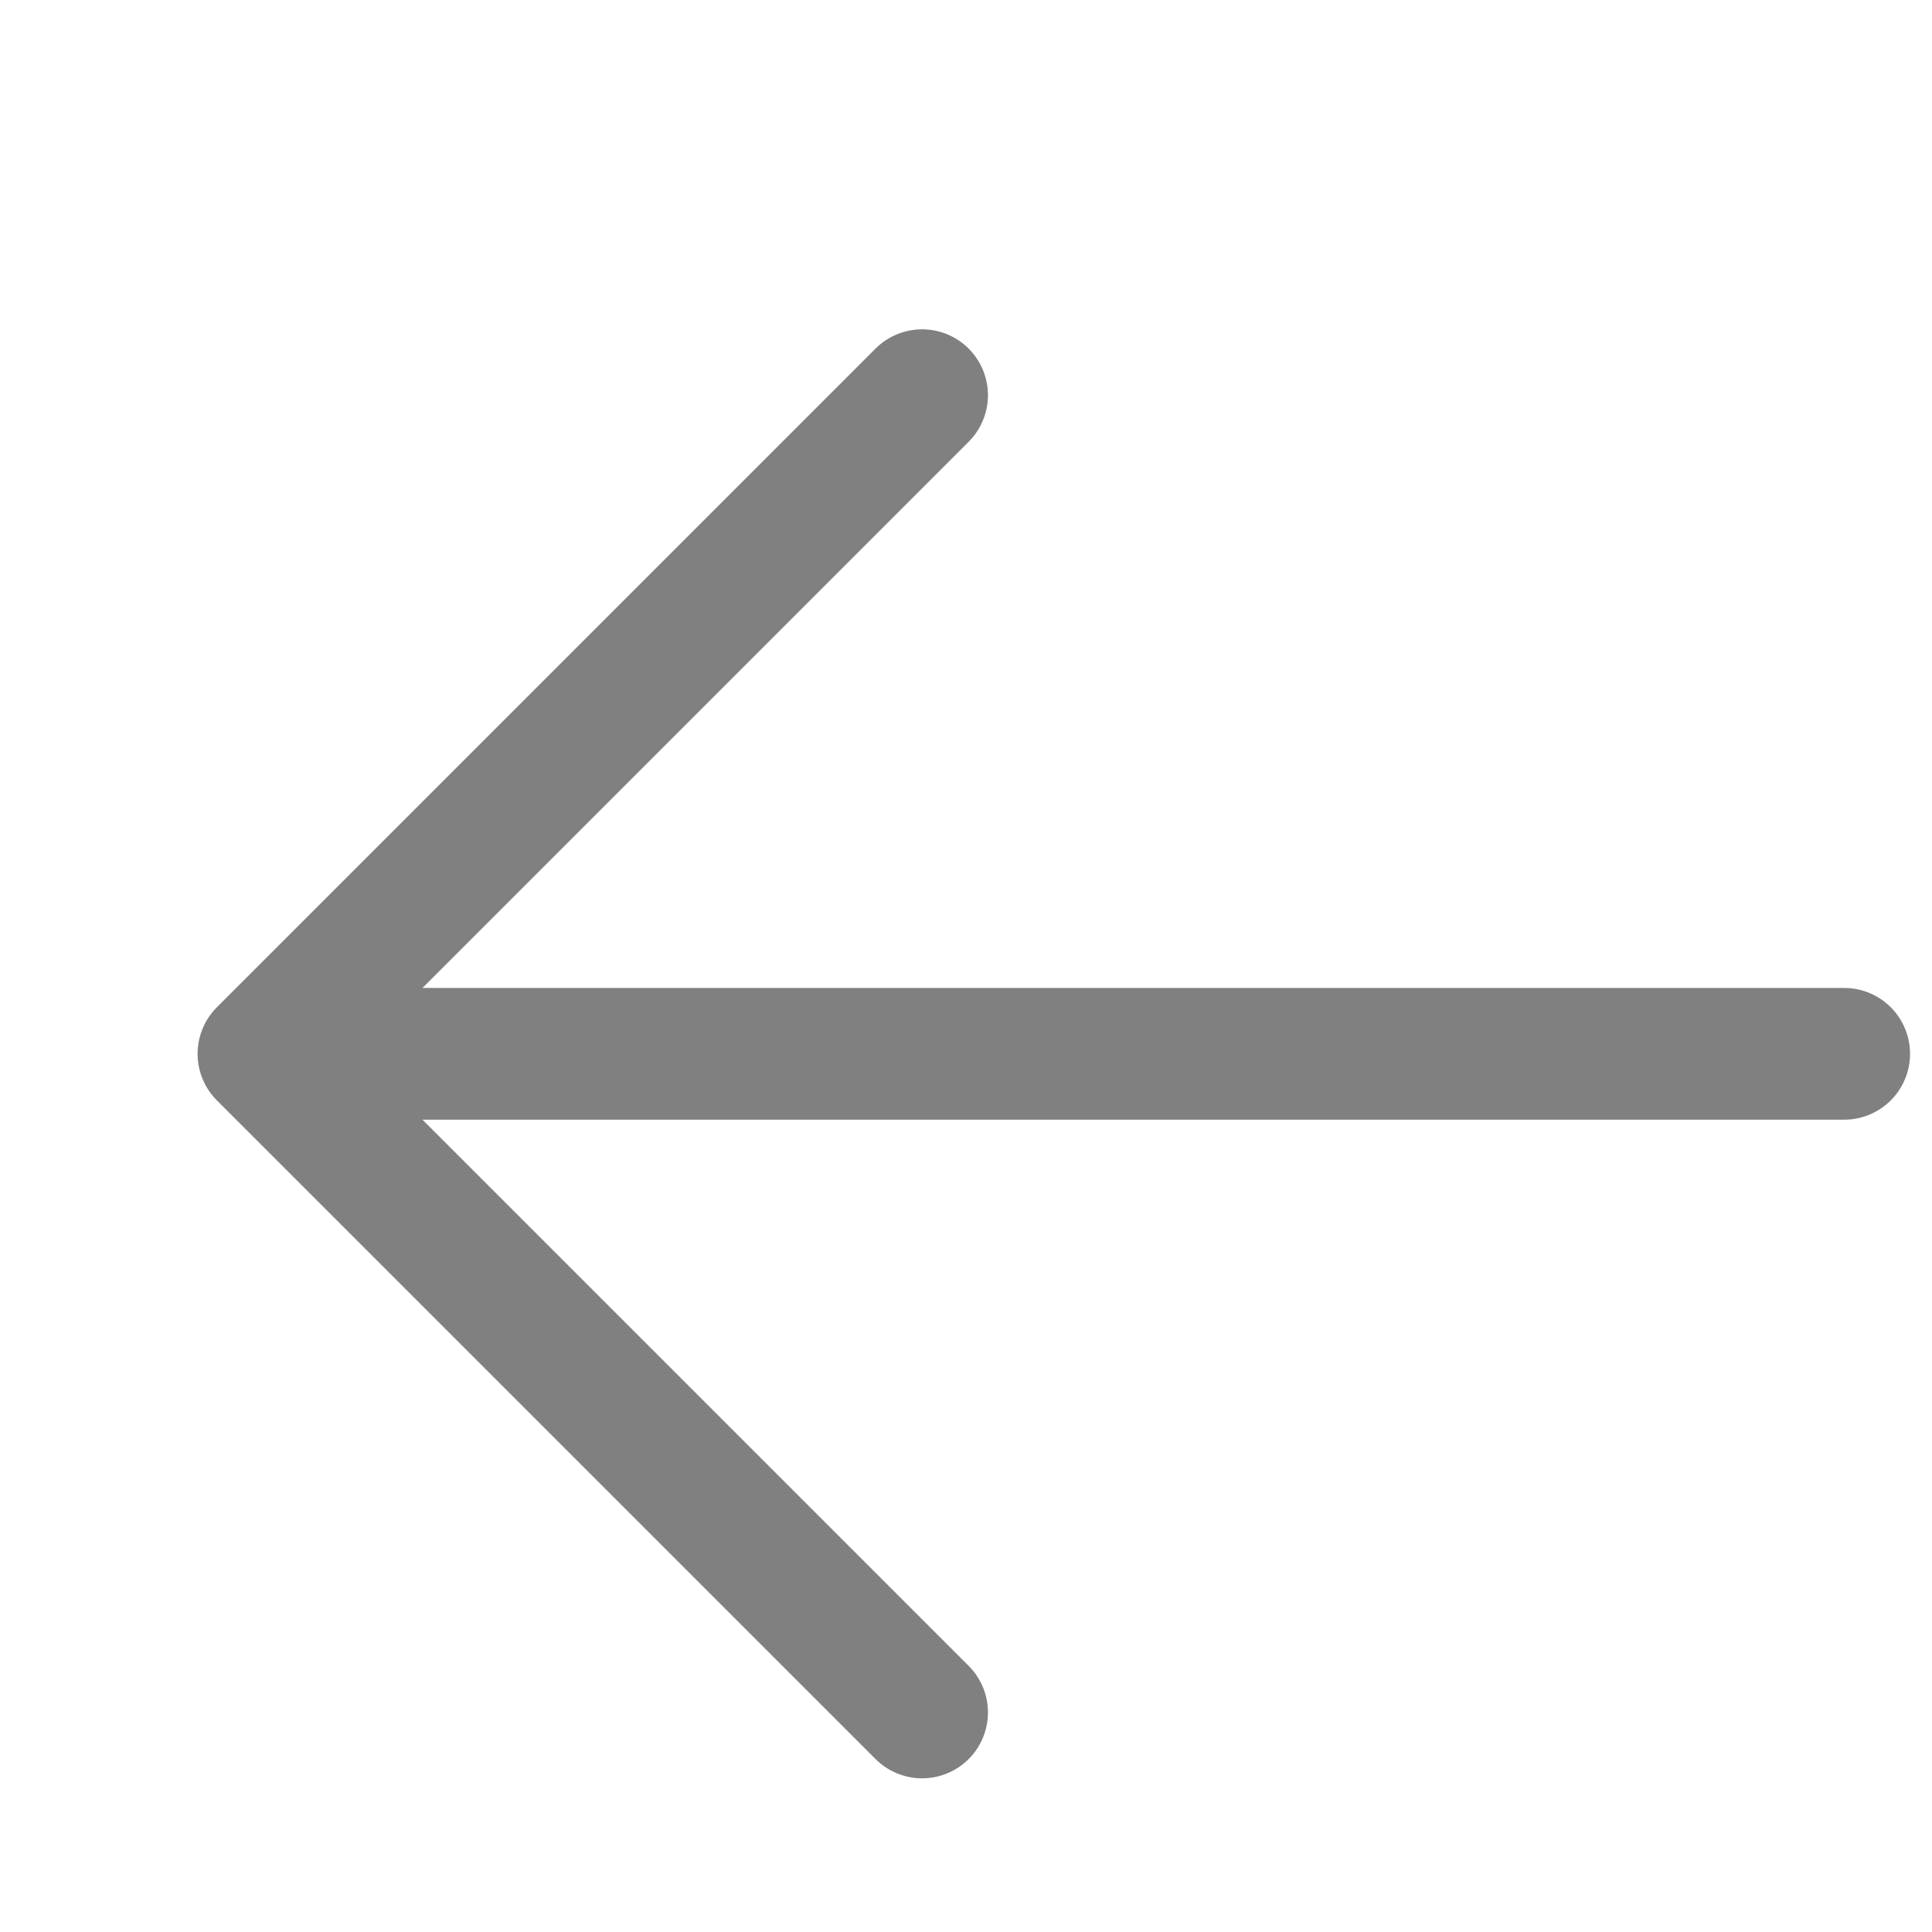
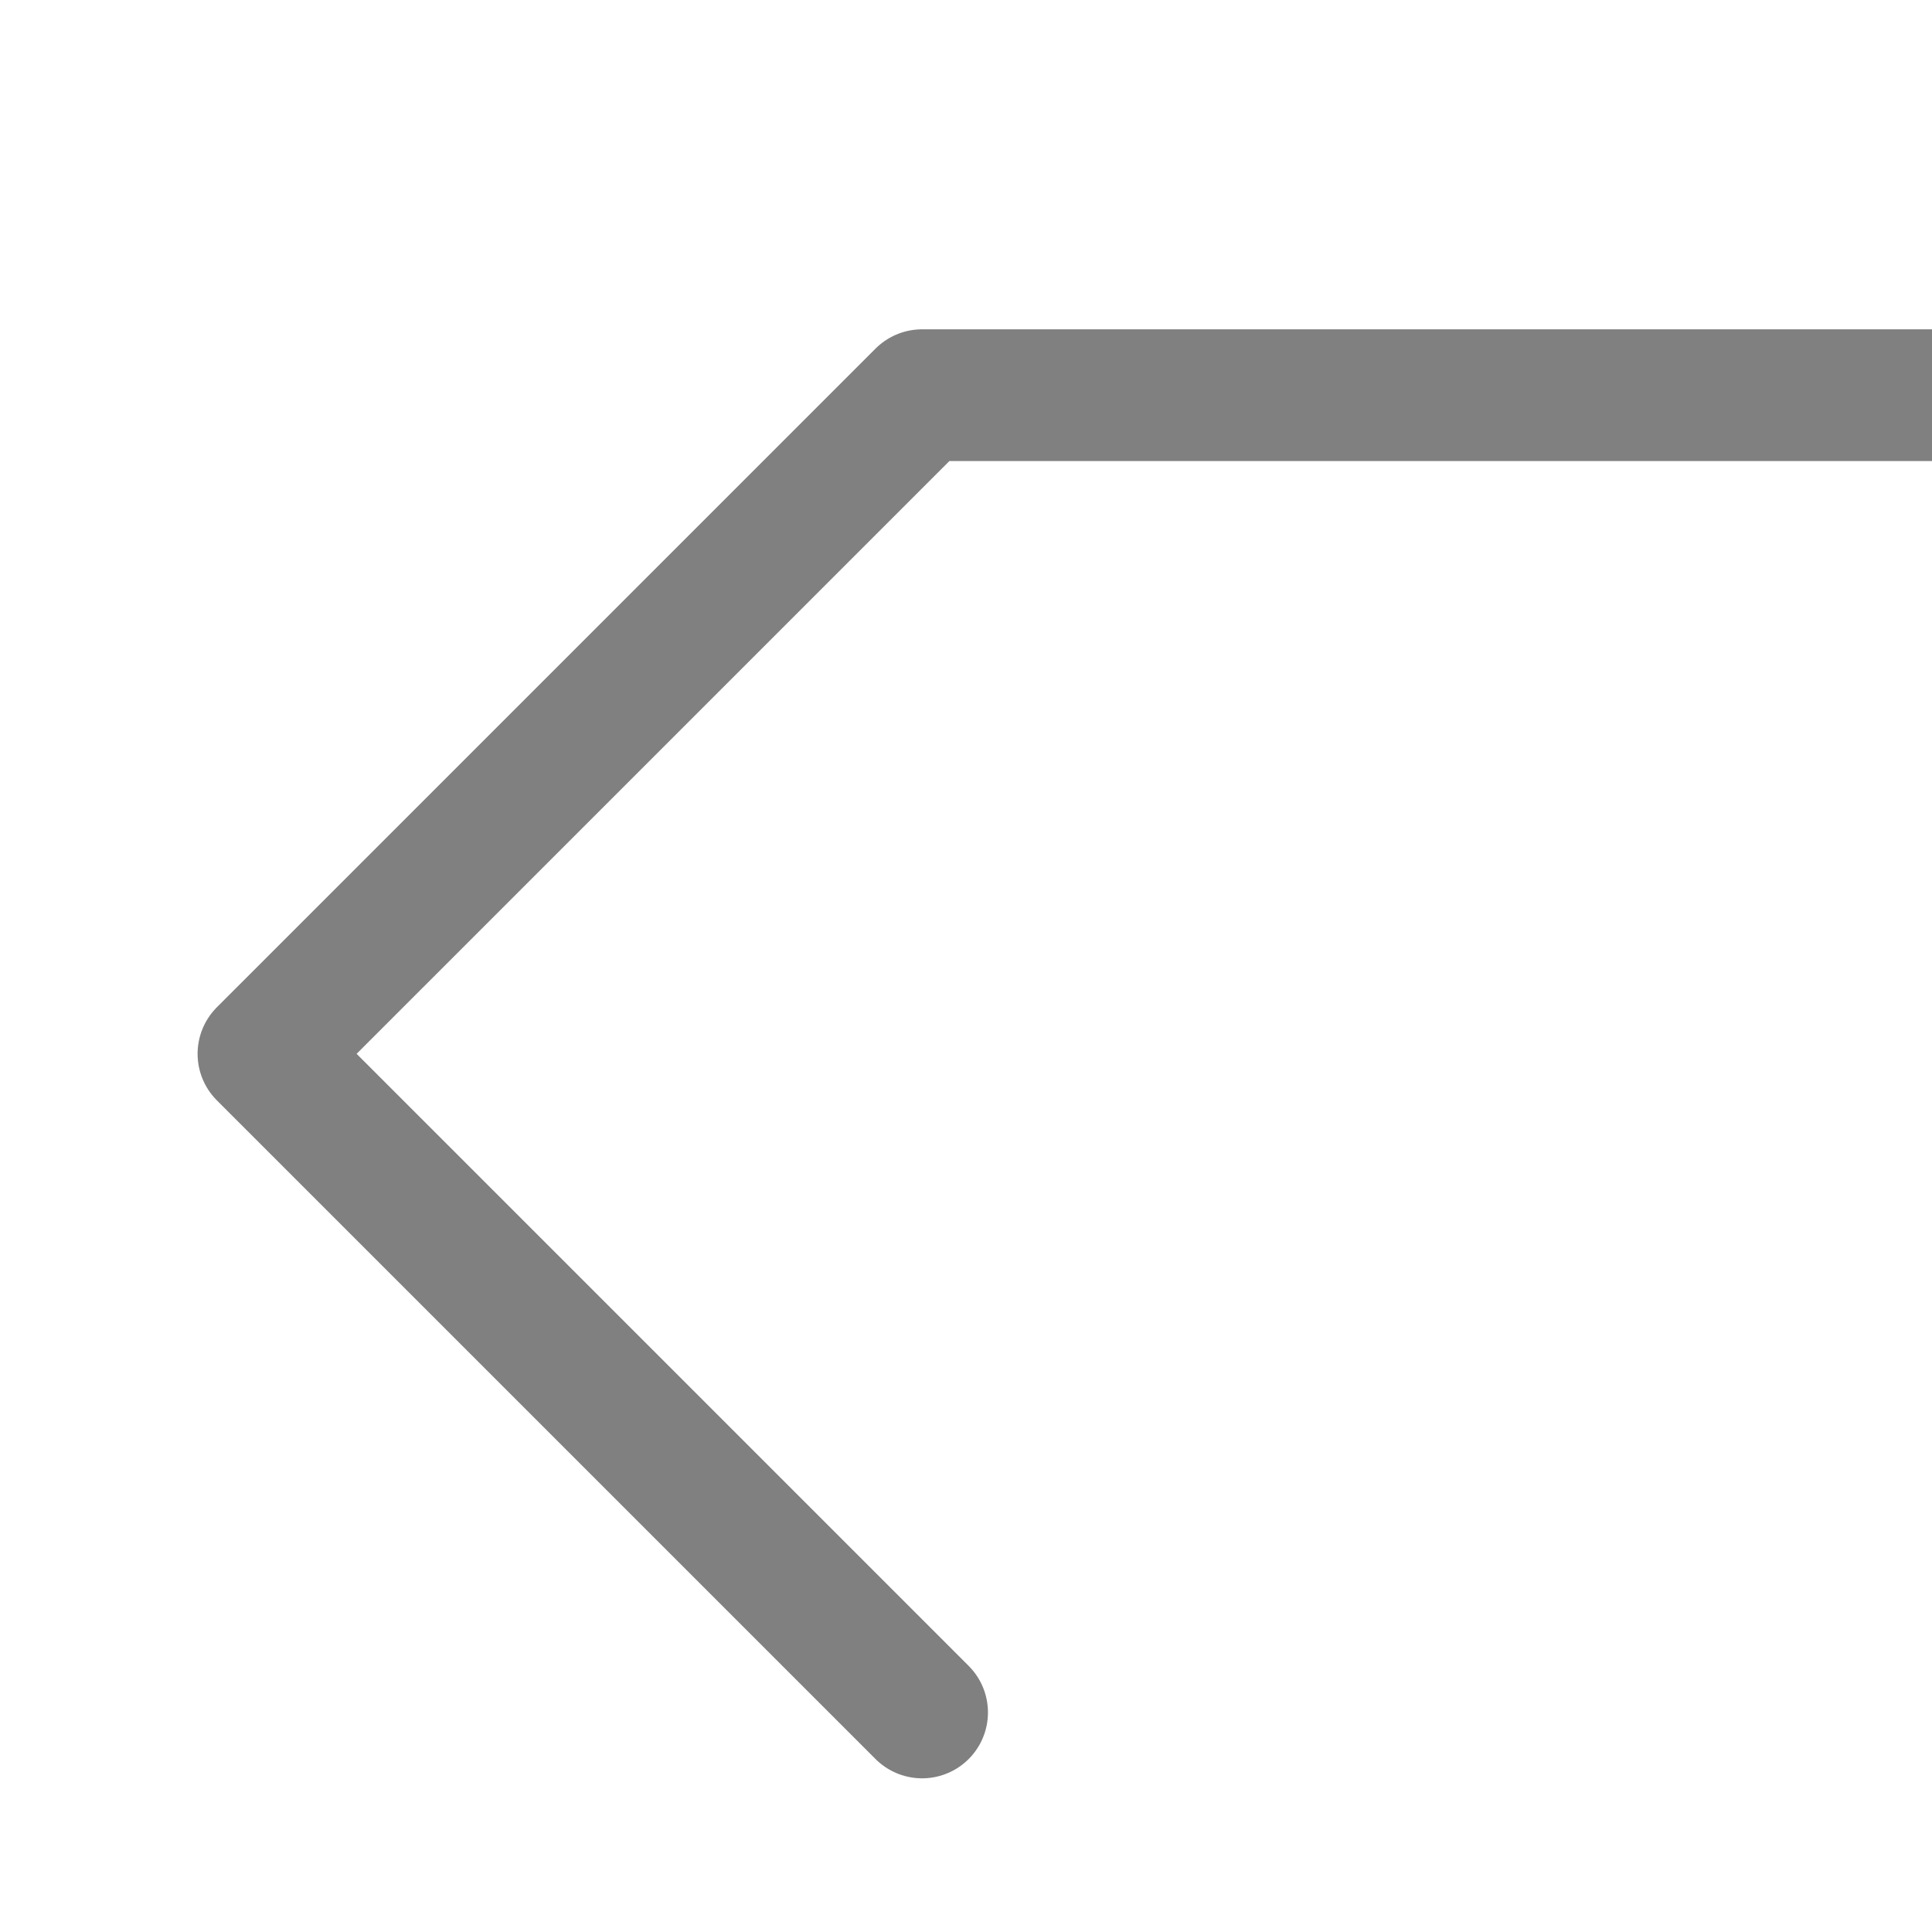
<svg xmlns="http://www.w3.org/2000/svg" width="22" height="22" viewBox="0 0 22 22" fill="none">
-   <path d="M10.5 19.5 3 12m0 0 7.5-7.5M3 12h18" stroke="#808080" stroke-width="1.5" stroke-linecap="round" stroke-linejoin="round" />
+   <path d="M10.5 19.5 3 12m0 0 7.5-7.5h18" stroke="#808080" stroke-width="1.5" stroke-linecap="round" stroke-linejoin="round" />
</svg>